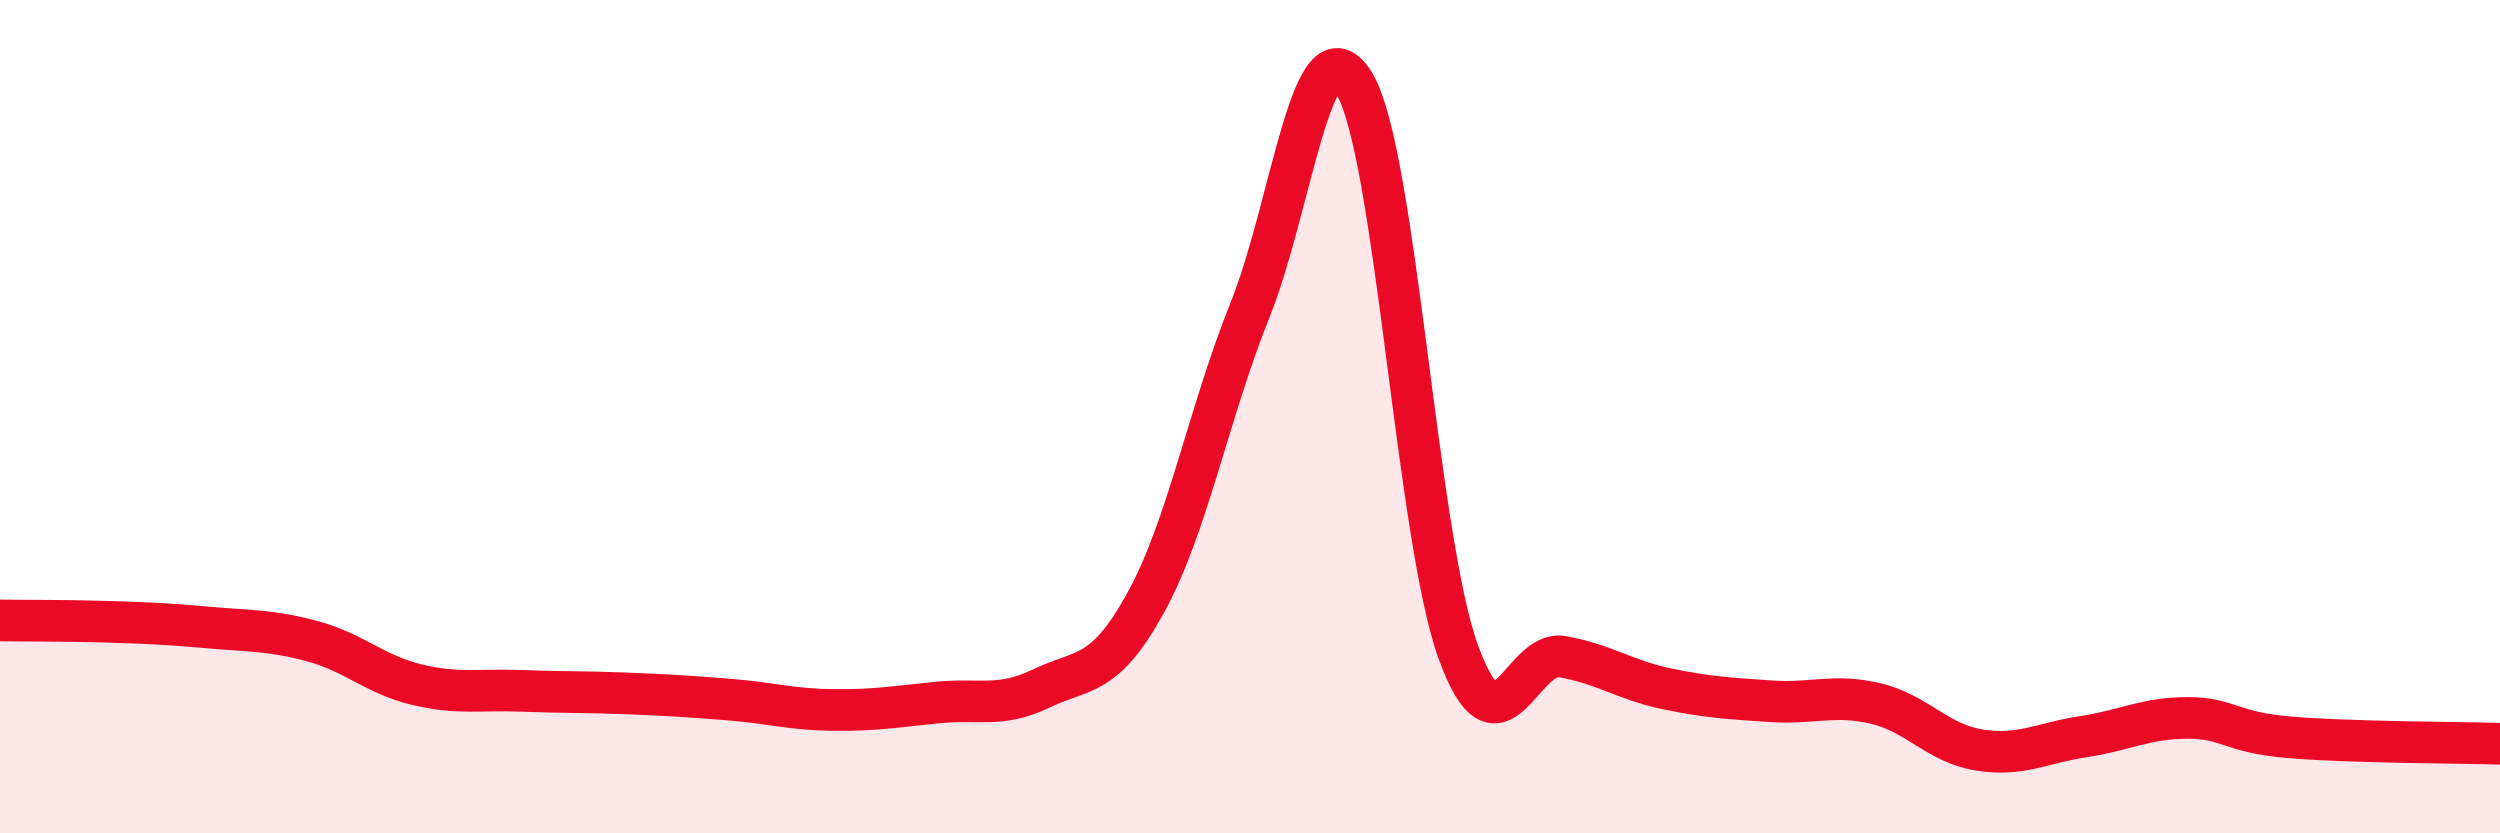
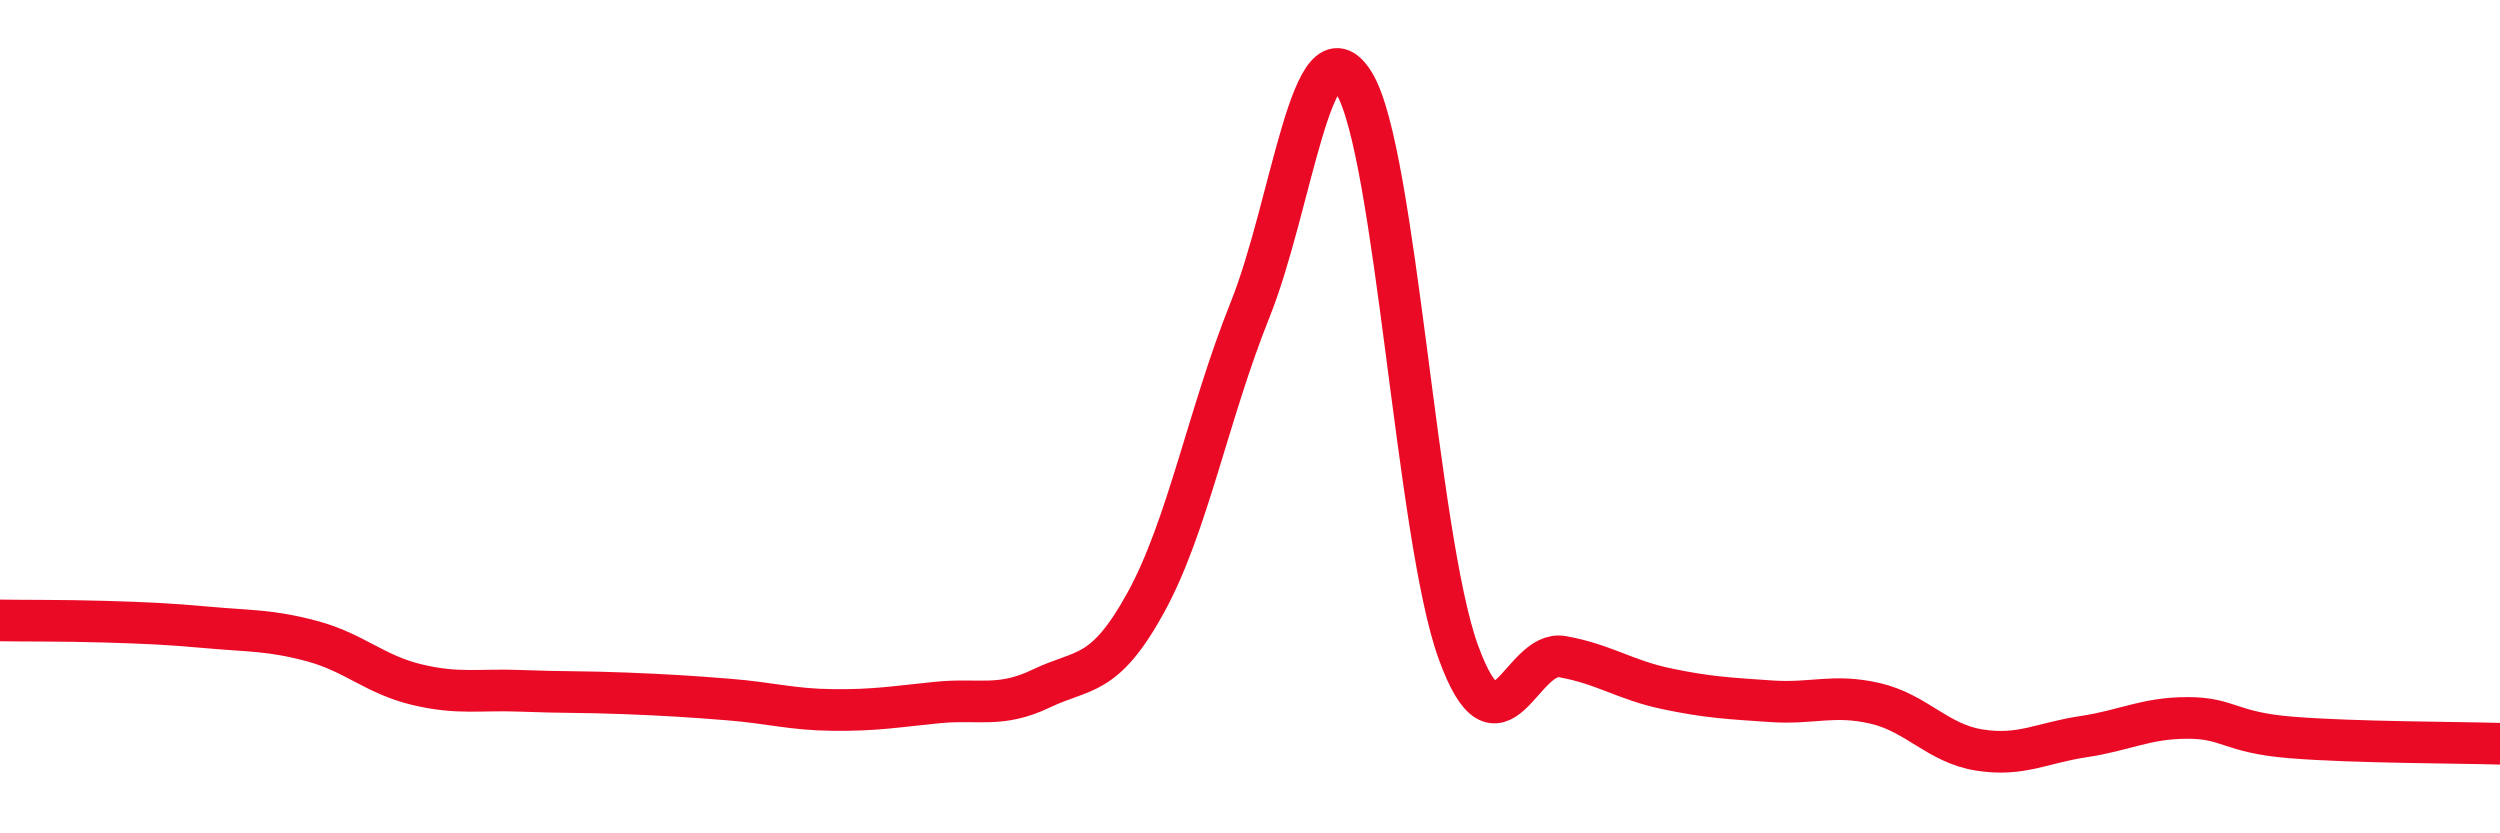
<svg xmlns="http://www.w3.org/2000/svg" width="60" height="20" viewBox="0 0 60 20">
-   <path d="M 0,14.89 C 0.5,14.9 1.5,14.89 2.5,14.92 C 3.5,14.95 4,14.97 5,15.06 C 6,15.15 6.5,15.12 7.5,15.39 C 8.5,15.66 9,16.19 10,16.43 C 11,16.67 11.5,16.54 12.5,16.58 C 13.5,16.62 14,16.6 15,16.64 C 16,16.68 16.5,16.71 17.5,16.79 C 18.5,16.87 19,17.03 20,17.04 C 21,17.05 21.5,16.96 22.5,16.86 C 23.5,16.76 24,17 25,16.52 C 26,16.04 26.5,16.28 27.5,14.46 C 28.5,12.64 29,9.93 30,7.44 C 31,4.95 31.5,0.36 32.5,2 C 33.5,3.64 34,12.9 35,15.65 C 36,18.4 36.5,15.58 37.5,15.76 C 38.5,15.94 39,16.32 40,16.53 C 41,16.74 41.5,16.76 42.5,16.83 C 43.5,16.9 44,16.65 45,16.88 C 46,17.11 46.5,17.84 47.5,18 C 48.5,18.16 49,17.83 50,17.68 C 51,17.53 51.5,17.23 52.5,17.23 C 53.5,17.23 53.5,17.58 55,17.7 C 56.5,17.82 59,17.82 60,17.85L60 20L0 20Z" fill="#EB0A25" opacity="0.1" stroke-linecap="round" stroke-linejoin="round" />
  <path d="M 0,14.89 C 0.5,14.9 1.5,14.89 2.5,14.92 C 3.5,14.95 4,14.97 5,15.06 C 6,15.15 6.5,15.12 7.5,15.39 C 8.5,15.66 9,16.19 10,16.43 C 11,16.67 11.5,16.54 12.5,16.58 C 13.5,16.62 14,16.6 15,16.64 C 16,16.68 16.5,16.71 17.5,16.79 C 18.5,16.87 19,17.03 20,17.04 C 21,17.05 21.5,16.96 22.5,16.86 C 23.5,16.76 24,17 25,16.52 C 26,16.04 26.5,16.28 27.5,14.46 C 28.5,12.64 29,9.93 30,7.44 C 31,4.95 31.5,0.36 32.5,2 C 33.5,3.64 34,12.9 35,15.65 C 36,18.4 36.5,15.58 37.5,15.76 C 38.5,15.94 39,16.32 40,16.53 C 41,16.74 41.5,16.76 42.5,16.83 C 43.5,16.9 44,16.65 45,16.88 C 46,17.11 46.5,17.84 47.5,18 C 48.5,18.16 49,17.83 50,17.68 C 51,17.53 51.5,17.23 52.5,17.23 C 53.5,17.23 53.5,17.58 55,17.7 C 56.5,17.82 59,17.82 60,17.85" stroke="#EB0A25" stroke-width="1" fill="none" stroke-linecap="round" stroke-linejoin="round" />
</svg>